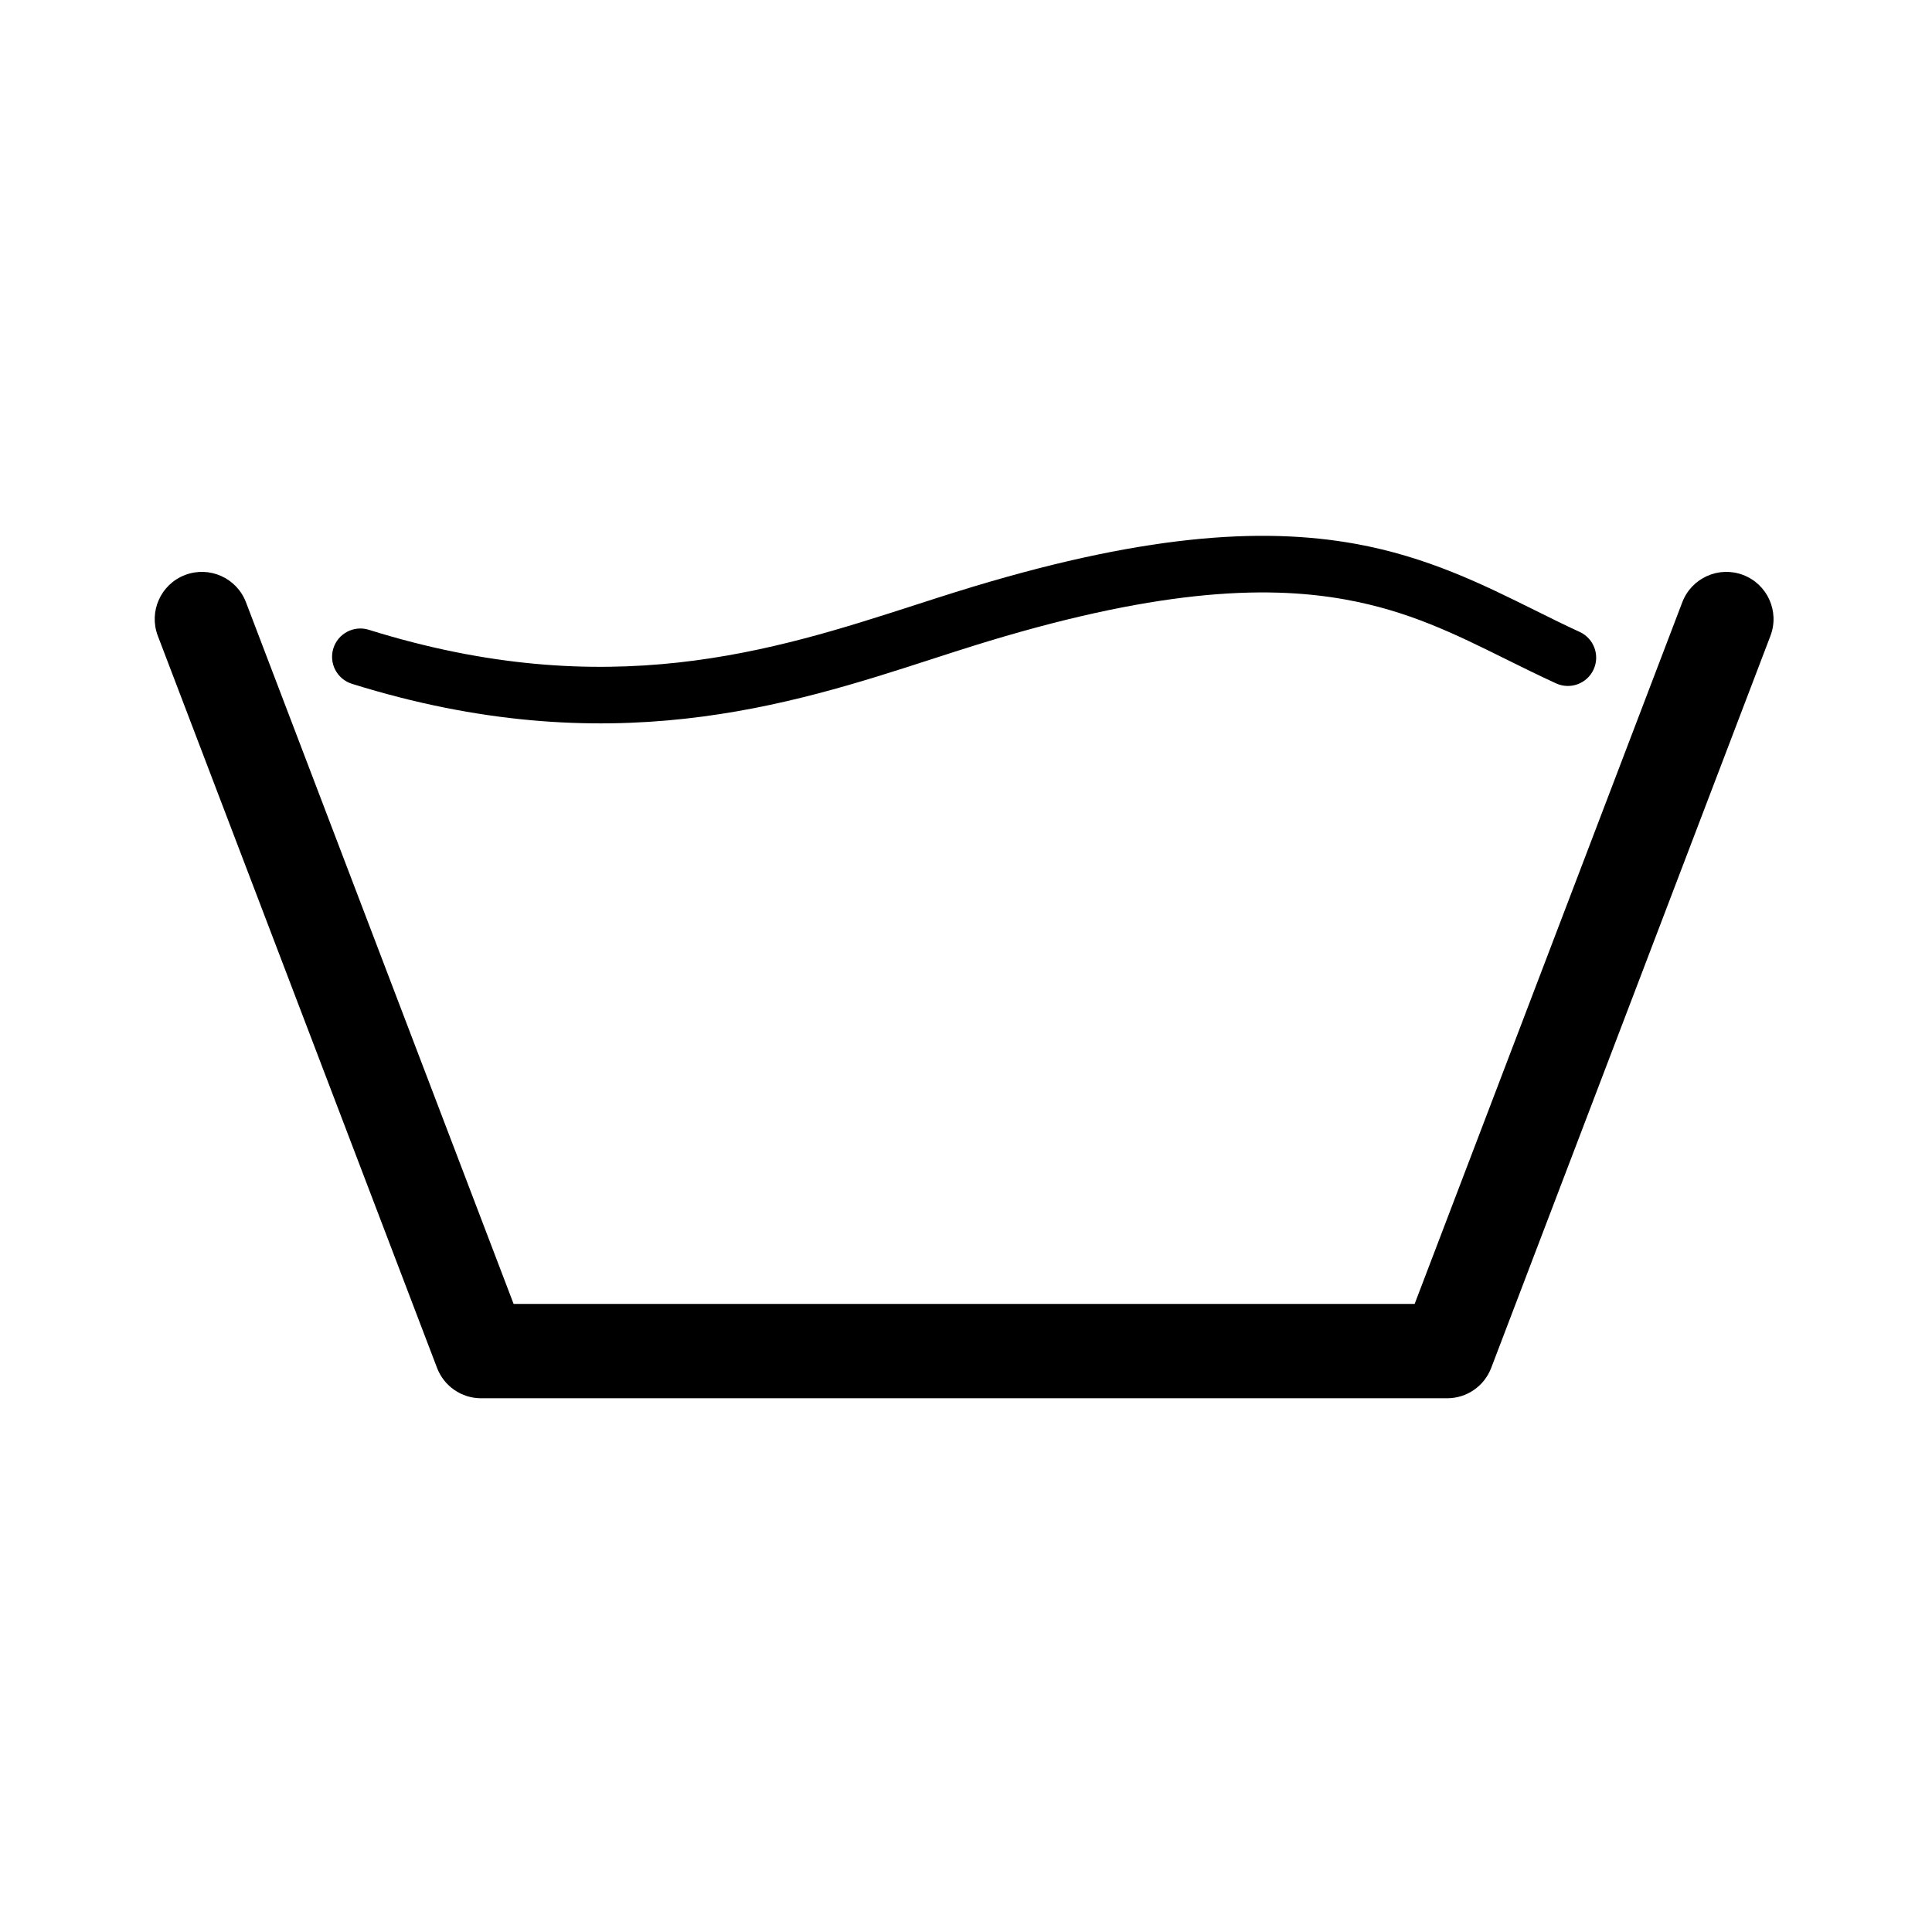
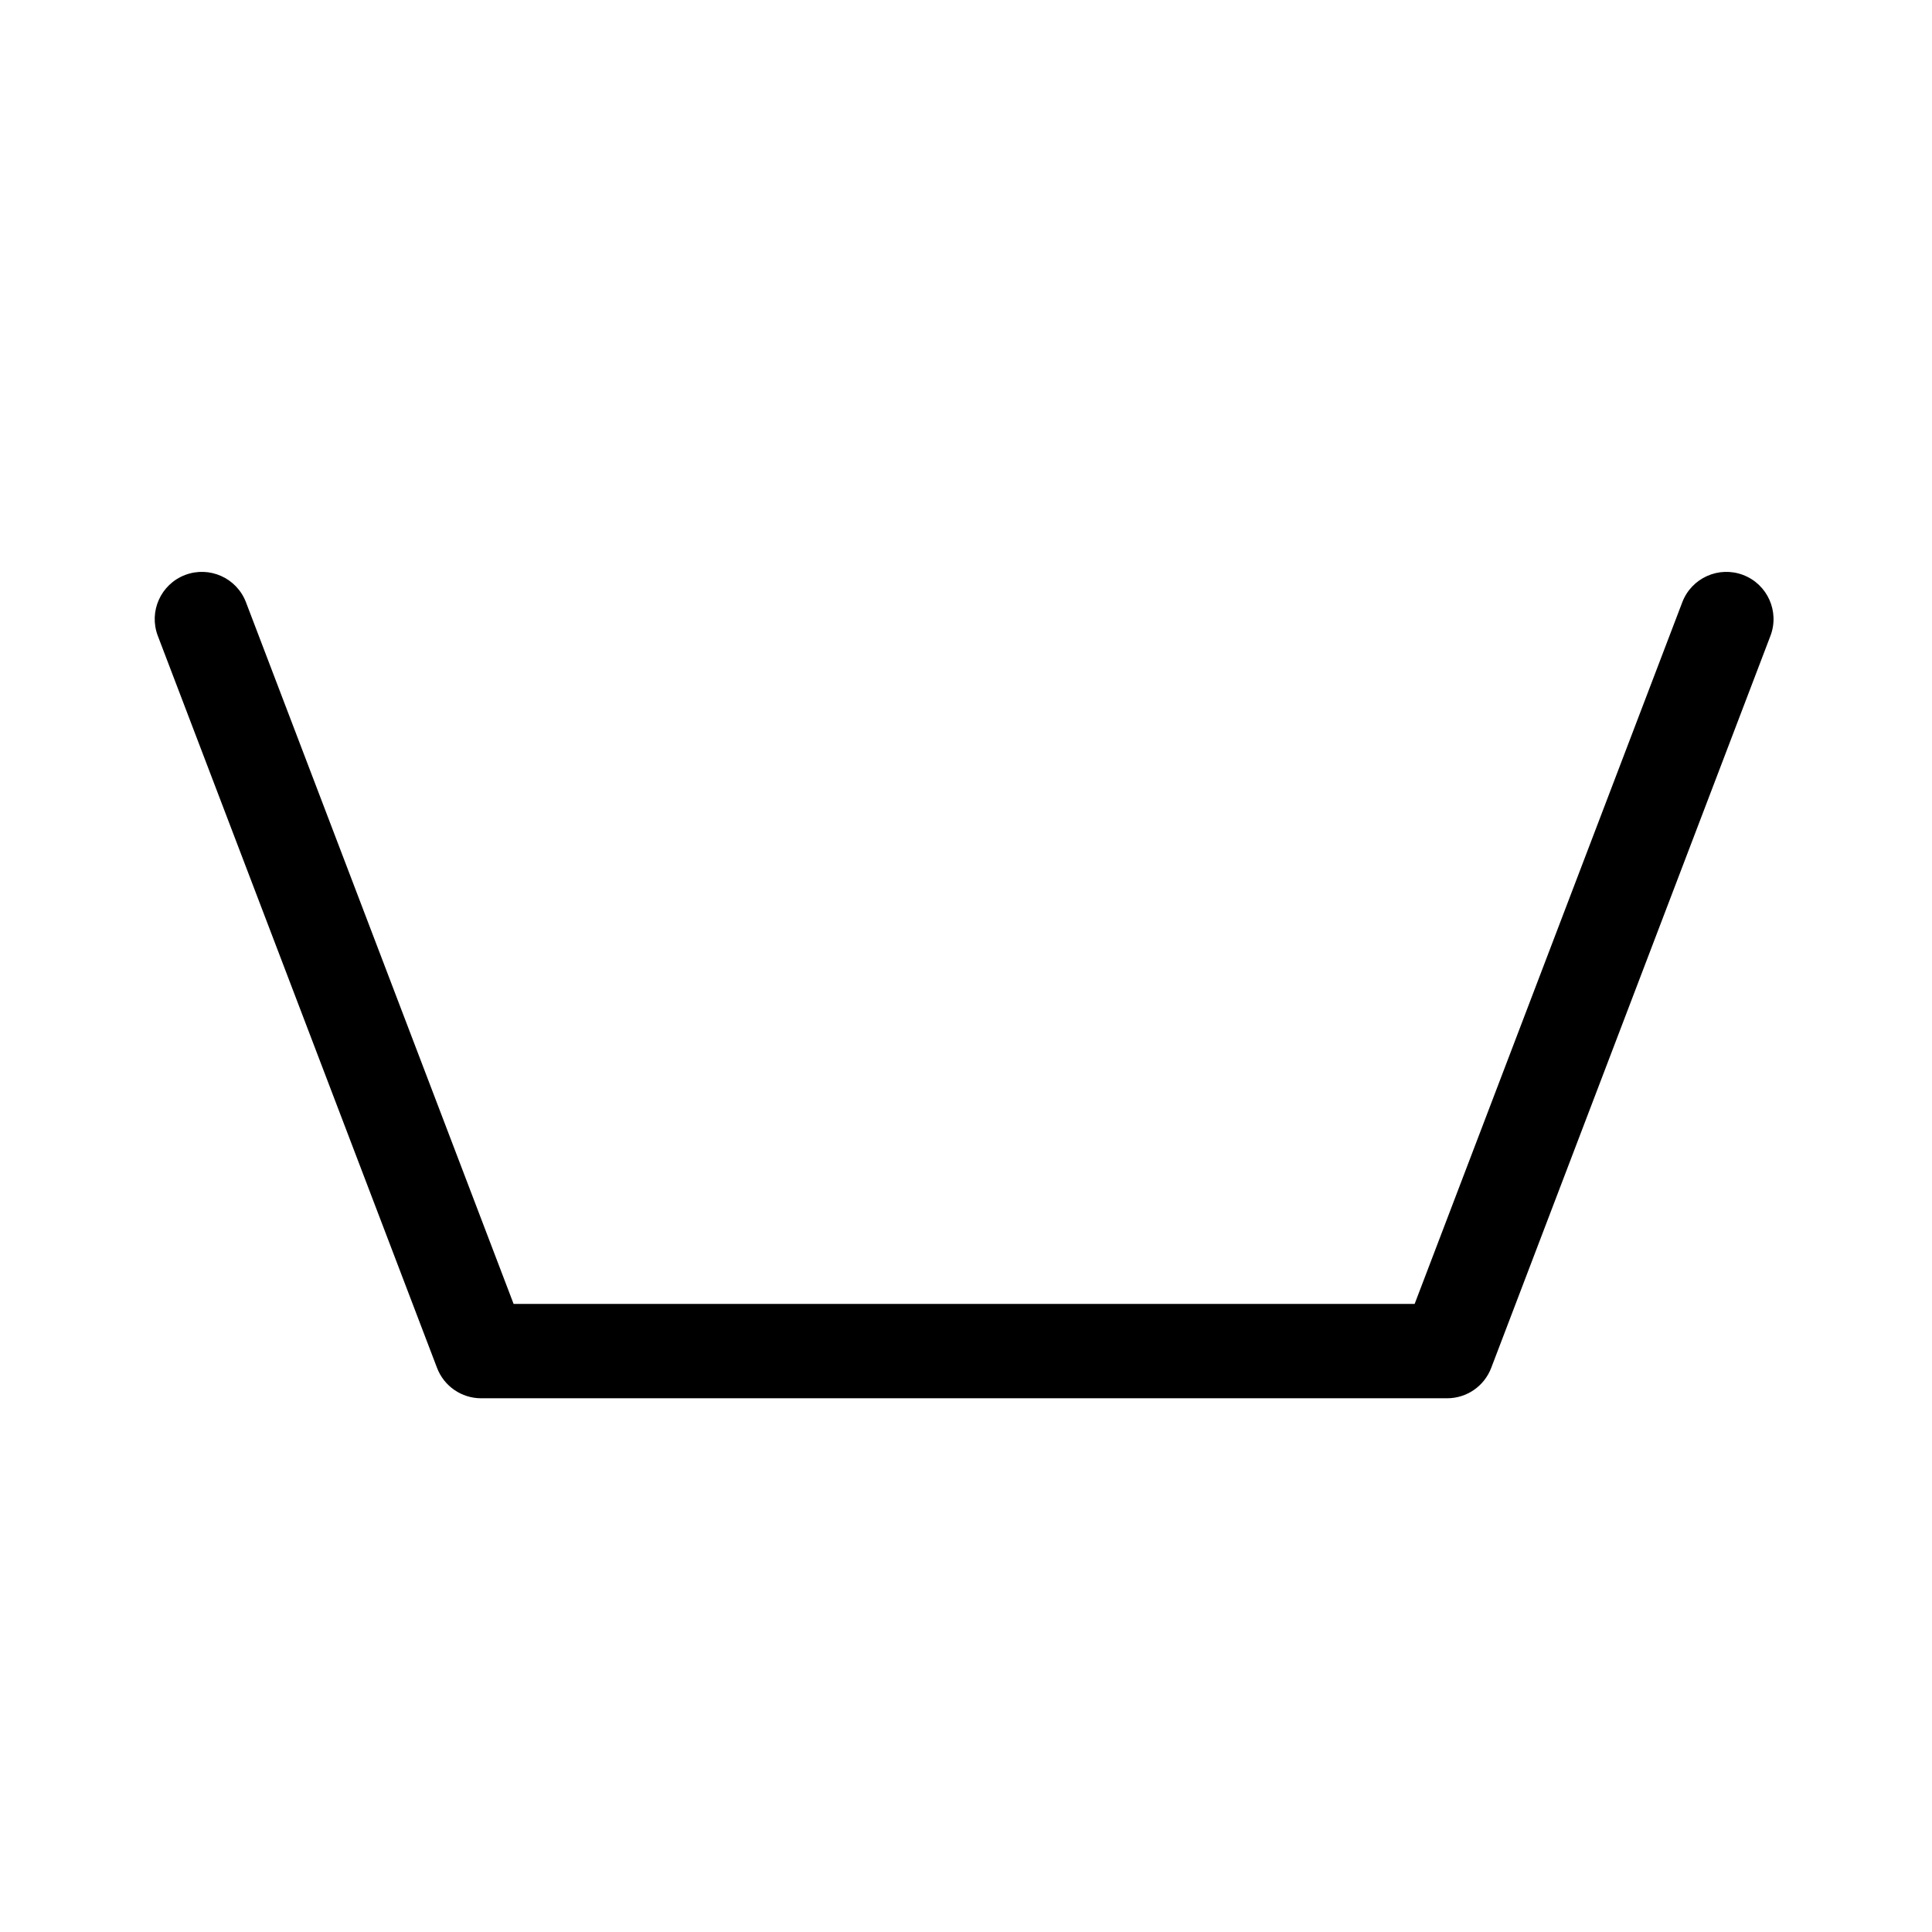
<svg xmlns="http://www.w3.org/2000/svg" width="512" height="512" viewBox="0 0 512 512" fill="none">
  <path fill-rule="evenodd" clip-rule="evenodd" d="M49.048 152.377C55.499 149.917 62.722 153.151 65.183 159.602L136.114 345.557H374.893L445.824 159.602C448.285 153.151 455.508 149.917 461.958 152.377C468.409 154.838 471.643 162.061 469.183 168.512L395.183 362.512C393.335 367.356 388.688 370.557 383.503 370.557H127.503C122.319 370.557 117.672 367.356 115.824 362.512L41.824 168.512C39.364 162.061 42.598 154.838 49.048 152.377Z" fill="black" />
-   <path fill-rule="evenodd" clip-rule="evenodd" d="M356.486 158.869C334.773 154.956 305.313 156.349 257.74 171.216C254.264 172.302 250.696 173.458 247.029 174.646C209.359 186.85 161.211 202.449 93.266 181.216C89.313 179.98 87.109 175.774 88.345 171.82C89.58 167.866 93.787 165.663 97.74 166.899C161.004 186.668 205.044 172.44 242.478 160.347C246.133 159.166 249.725 158.005 253.266 156.899C302.193 141.609 334.234 139.617 359.146 144.107C378.197 147.541 392.942 154.861 406.781 161.731C410.78 163.717 414.704 165.665 418.635 167.471C422.398 169.2 424.048 173.653 422.318 177.417C420.589 181.181 416.136 182.831 412.372 181.101C407.688 178.949 403.301 176.776 399.031 174.661C385.551 167.985 373.245 161.89 356.486 158.869Z" fill="black" />
</svg>